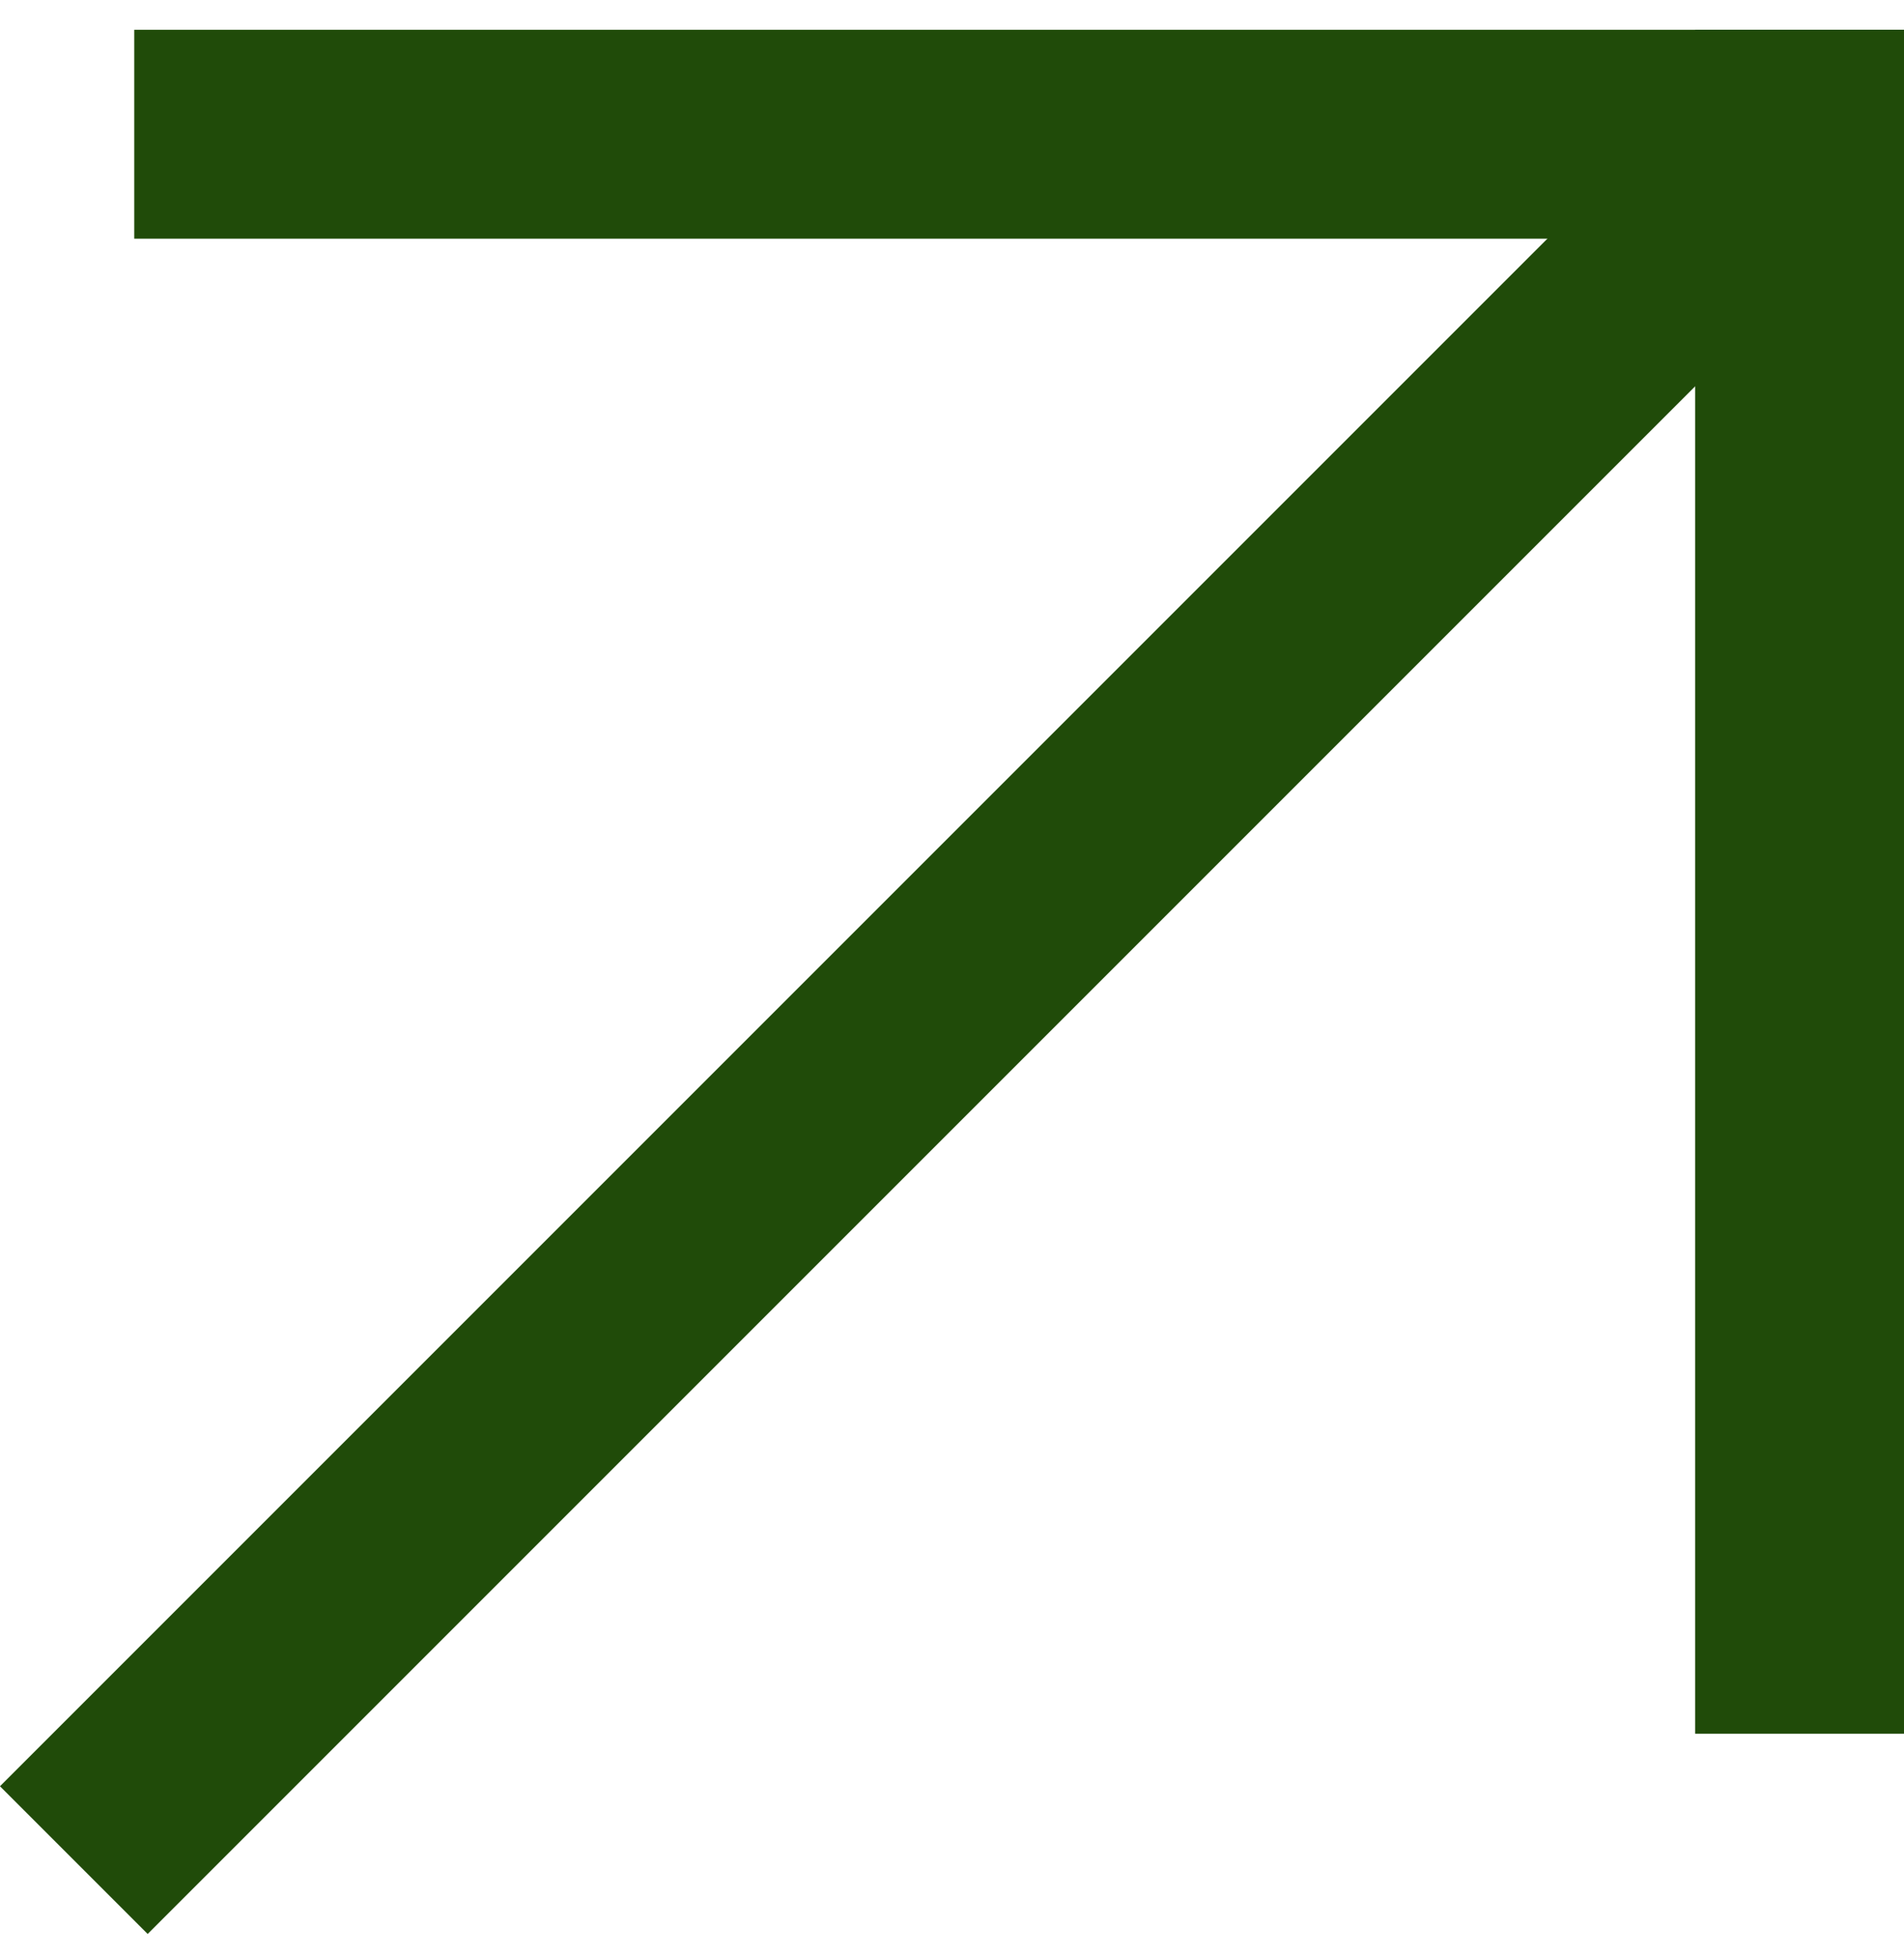
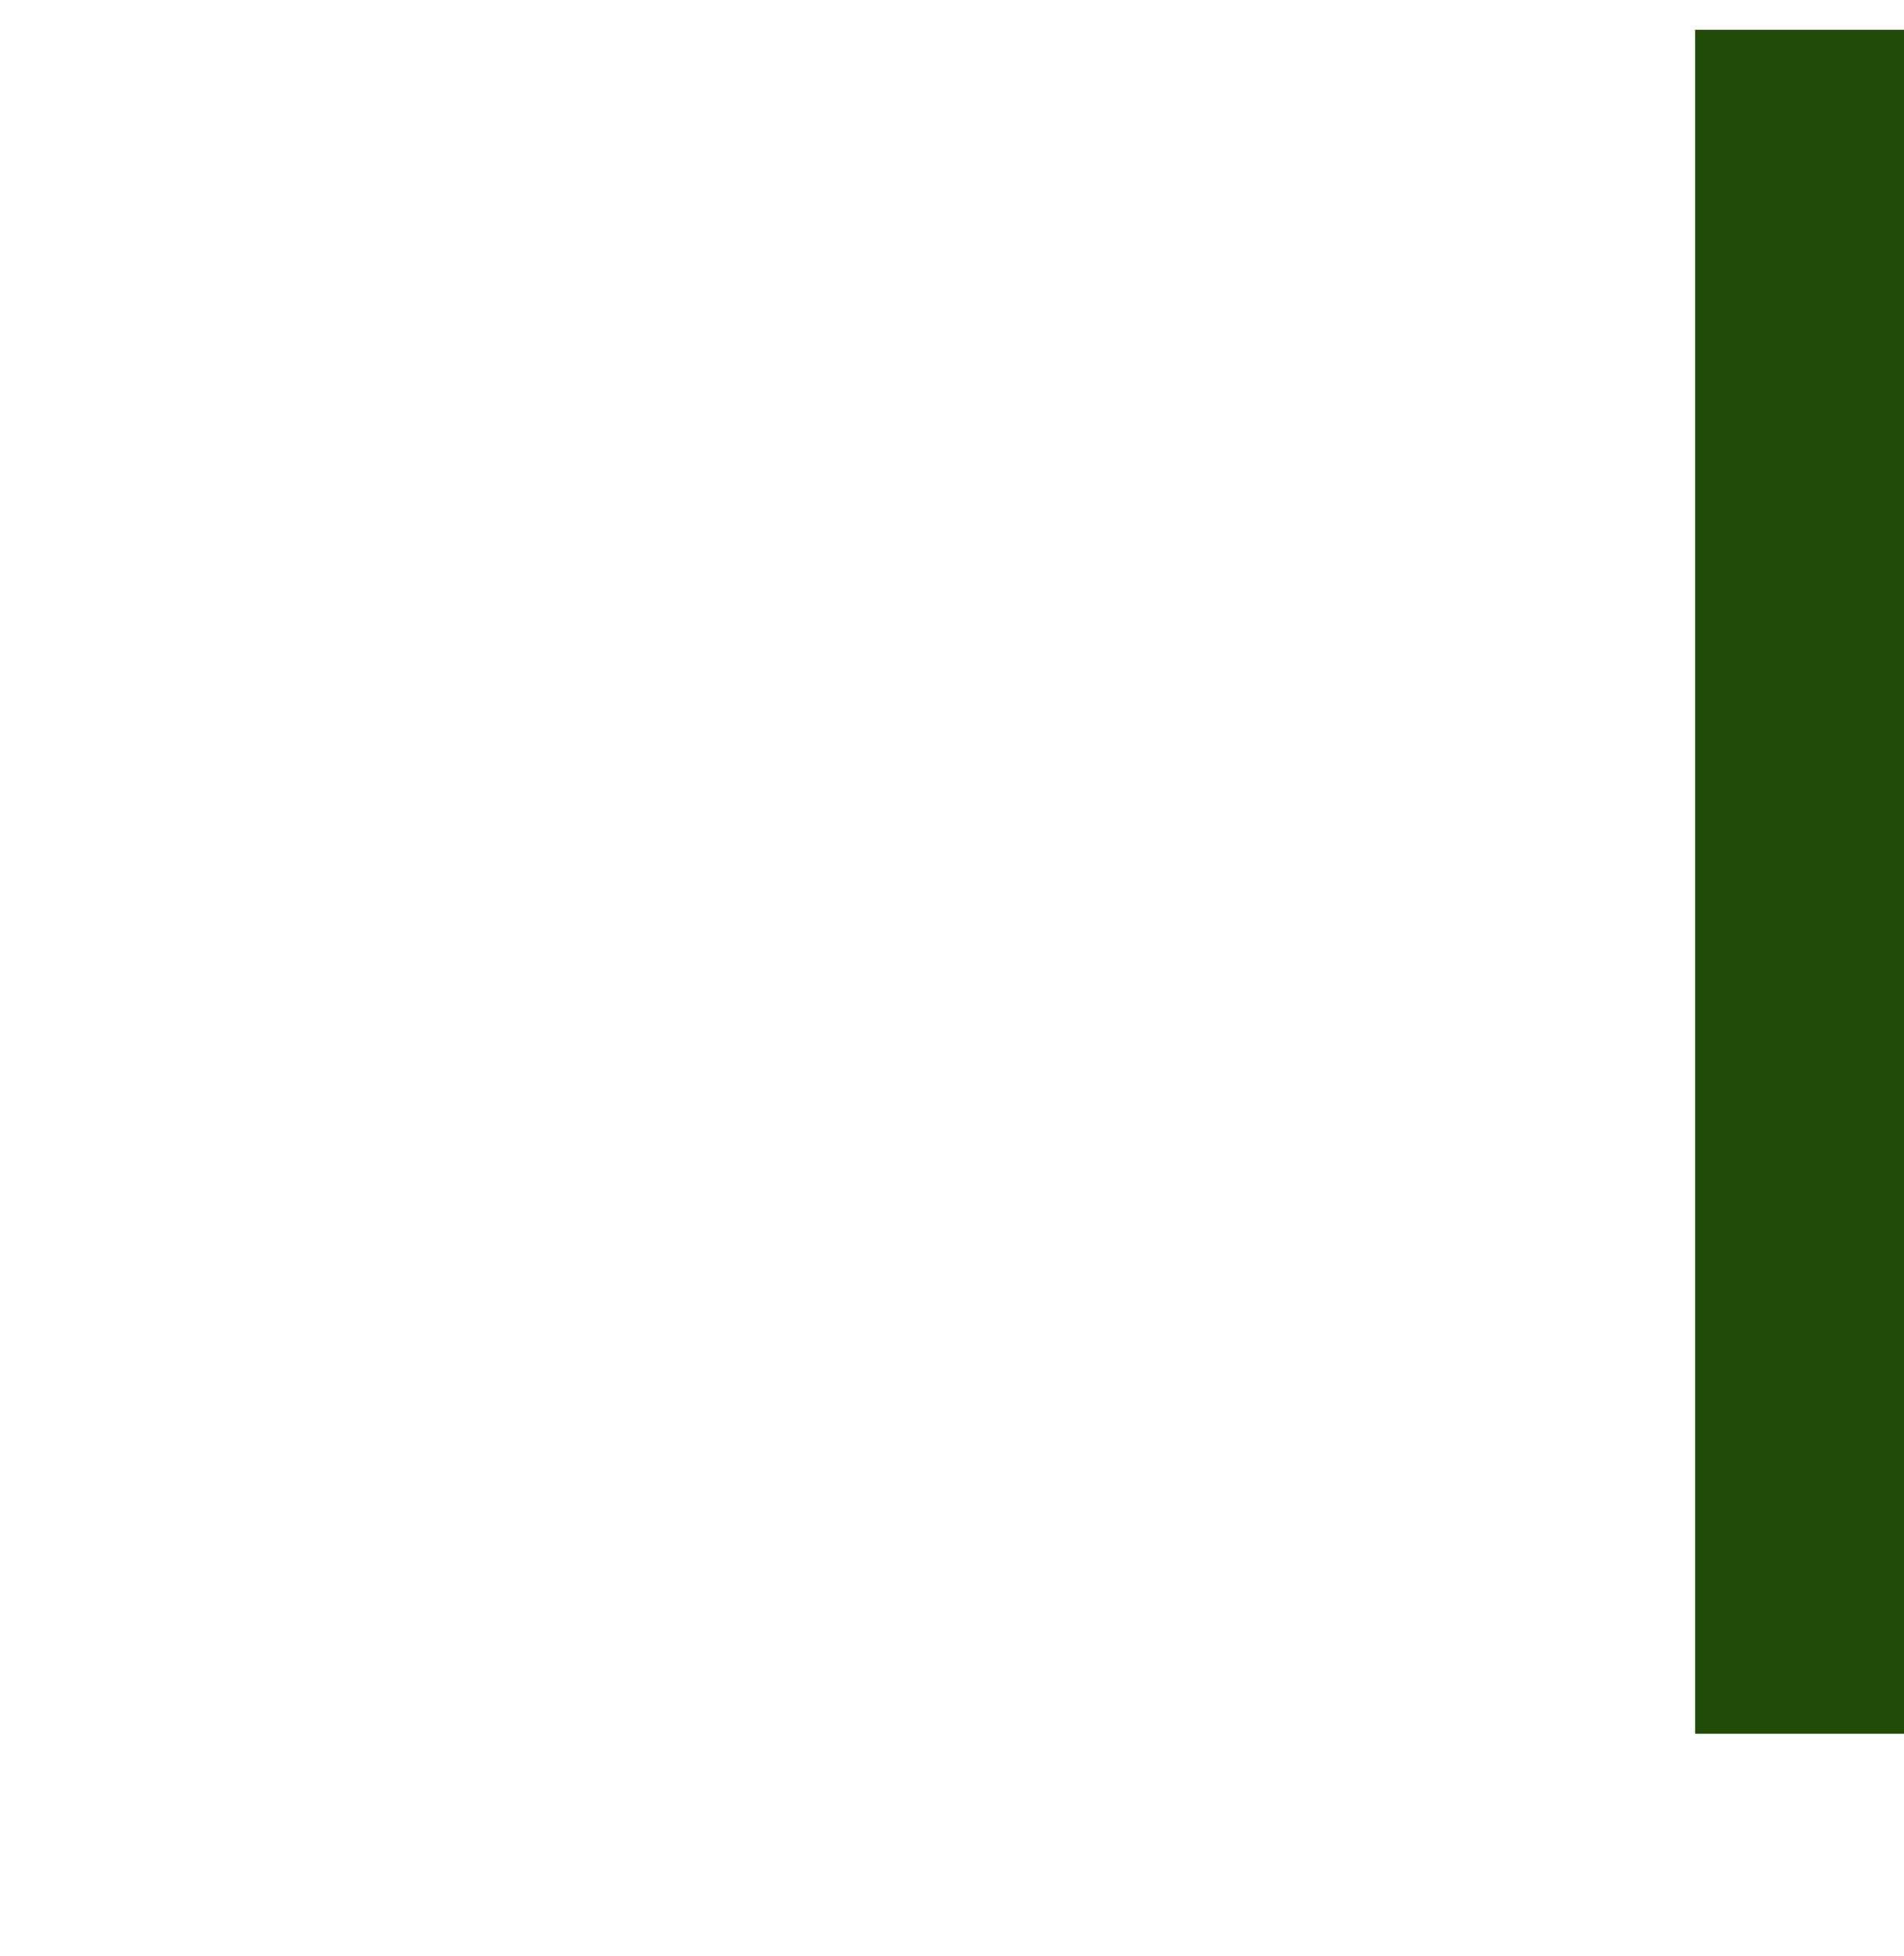
<svg xmlns="http://www.w3.org/2000/svg" width="37" height="38" viewBox="0 0 37 38" fill="none">
-   <rect x="2.609" y="0.579" width="34.391" height="4.059" fill="#204B09" />
  <rect x="37" y="0.579" width="33.109" height="4.059" transform="rotate(90 37 0.579)" fill="#204B09" />
-   <rect x="34.971" y="5.477" width="45.398" height="4.059" transform="rotate(135 34.971 5.477)" fill="#204B09" />
</svg>